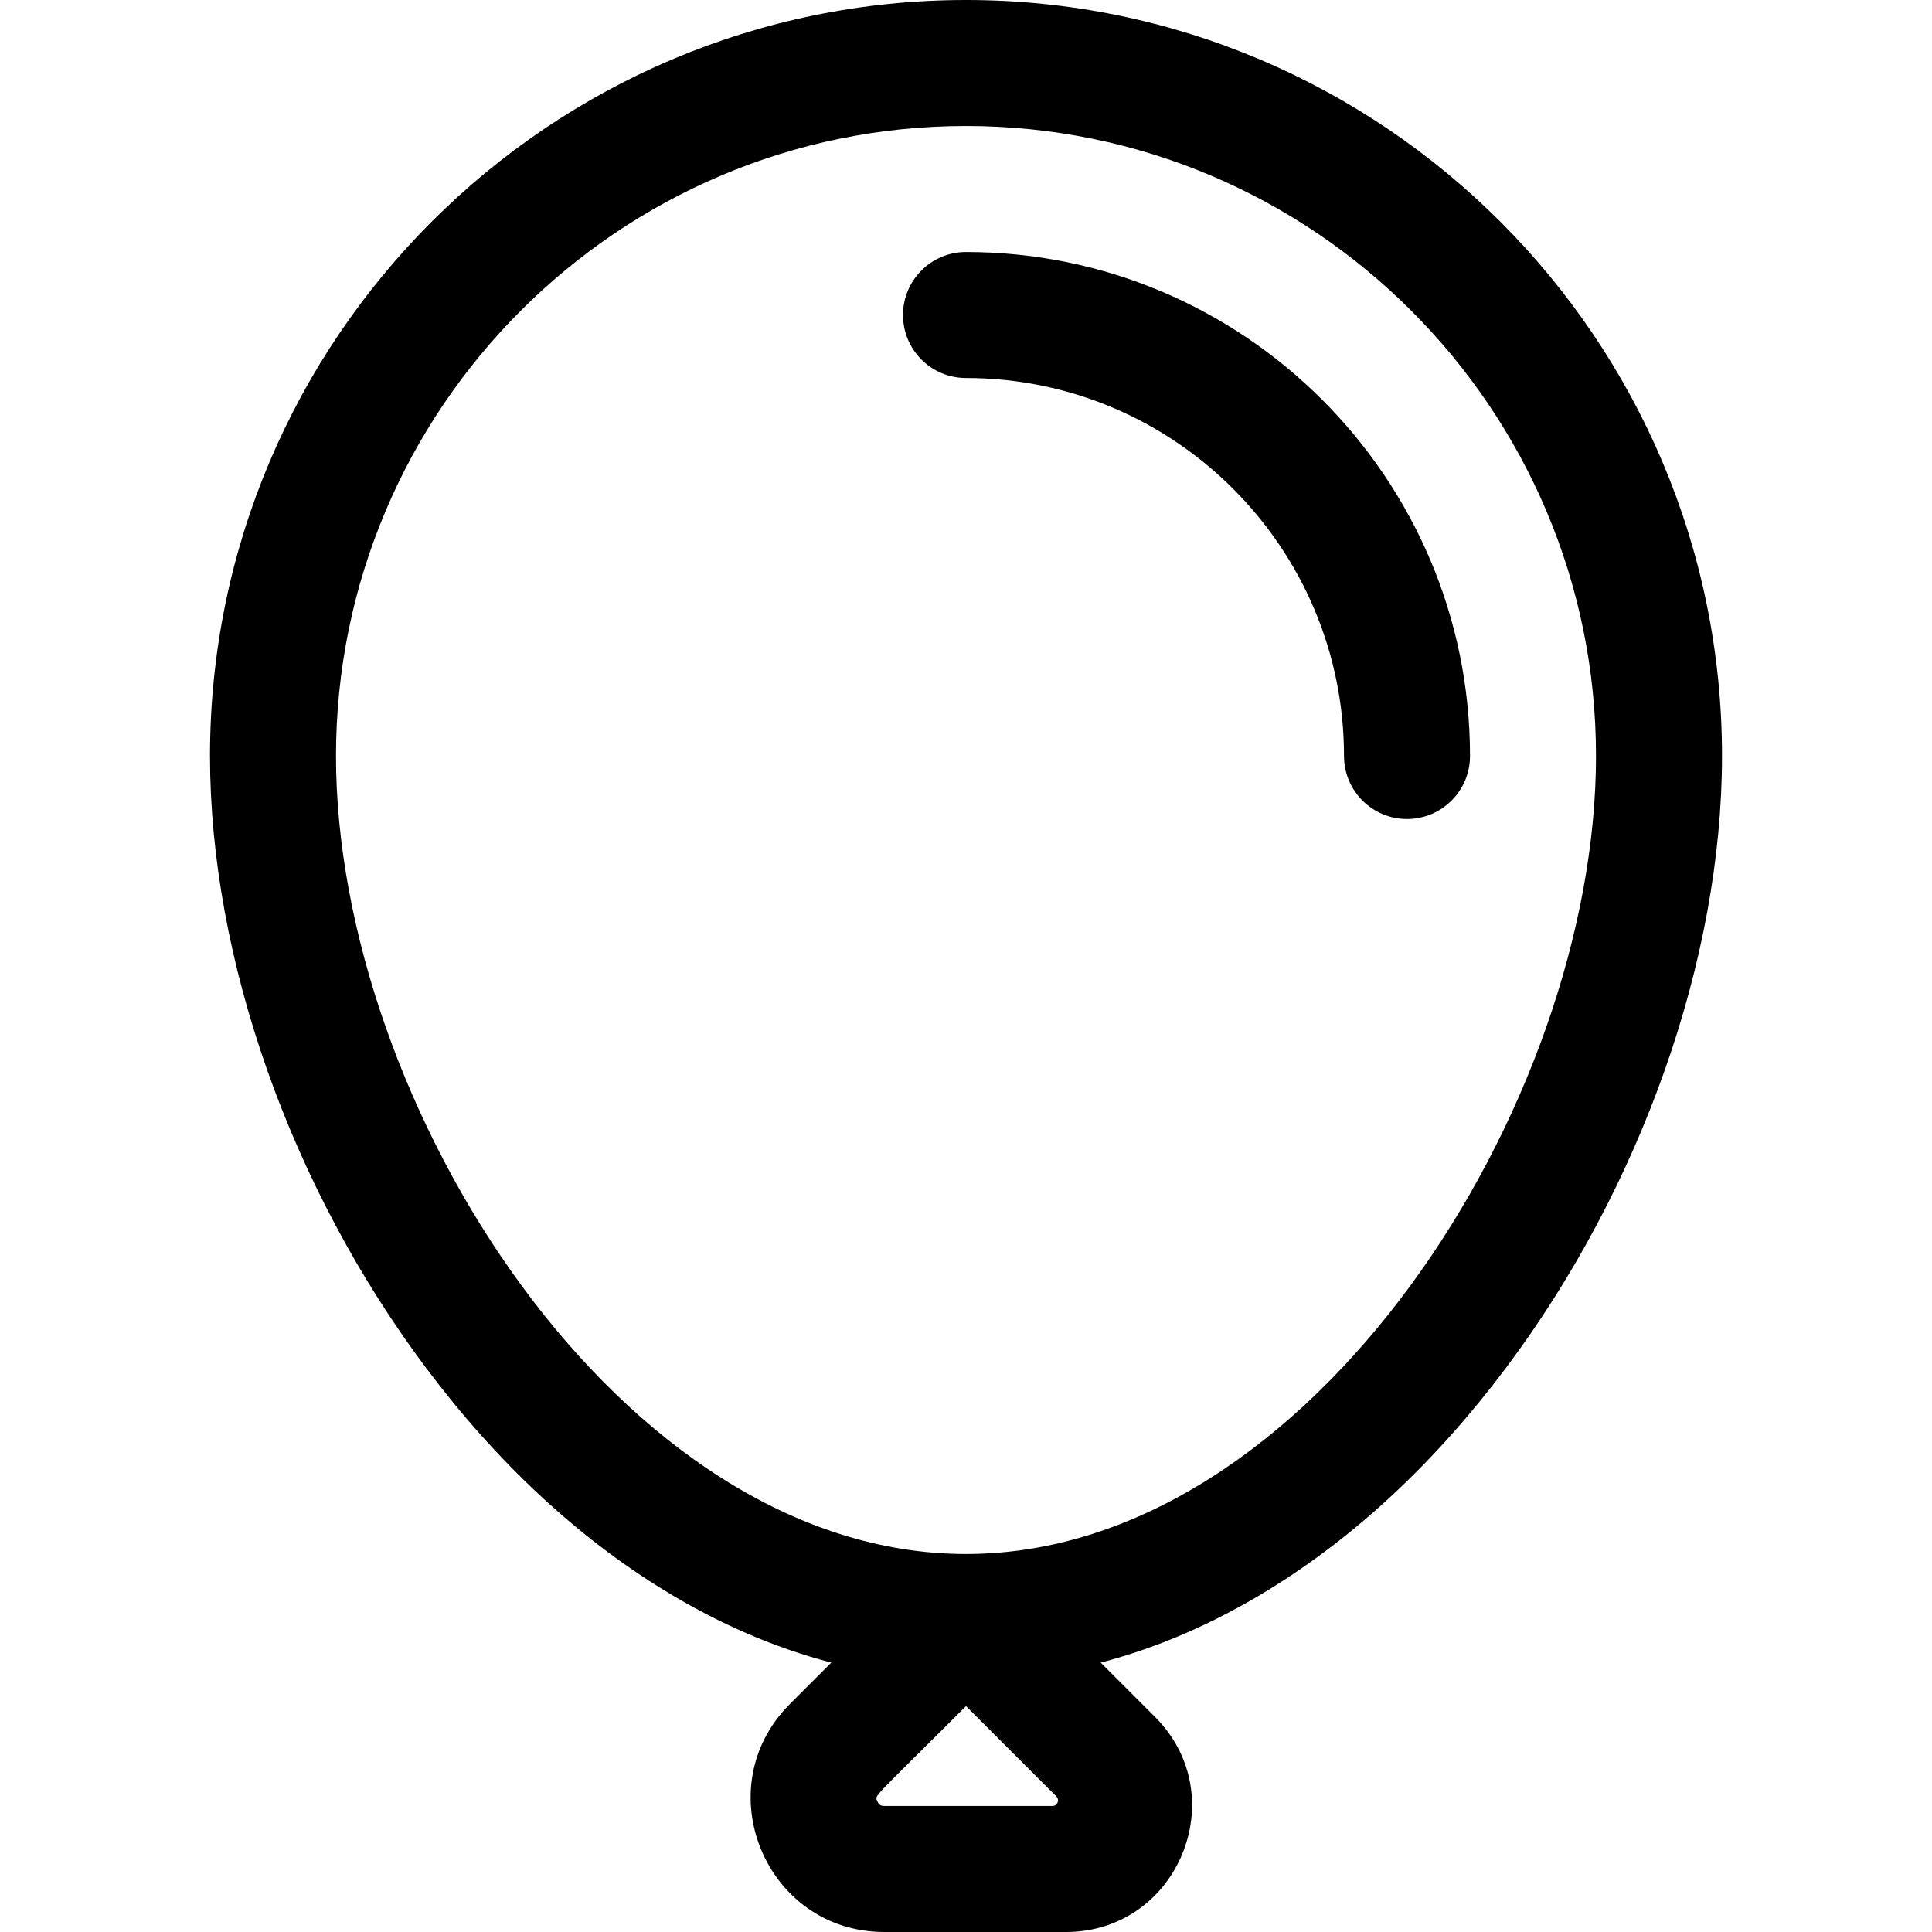
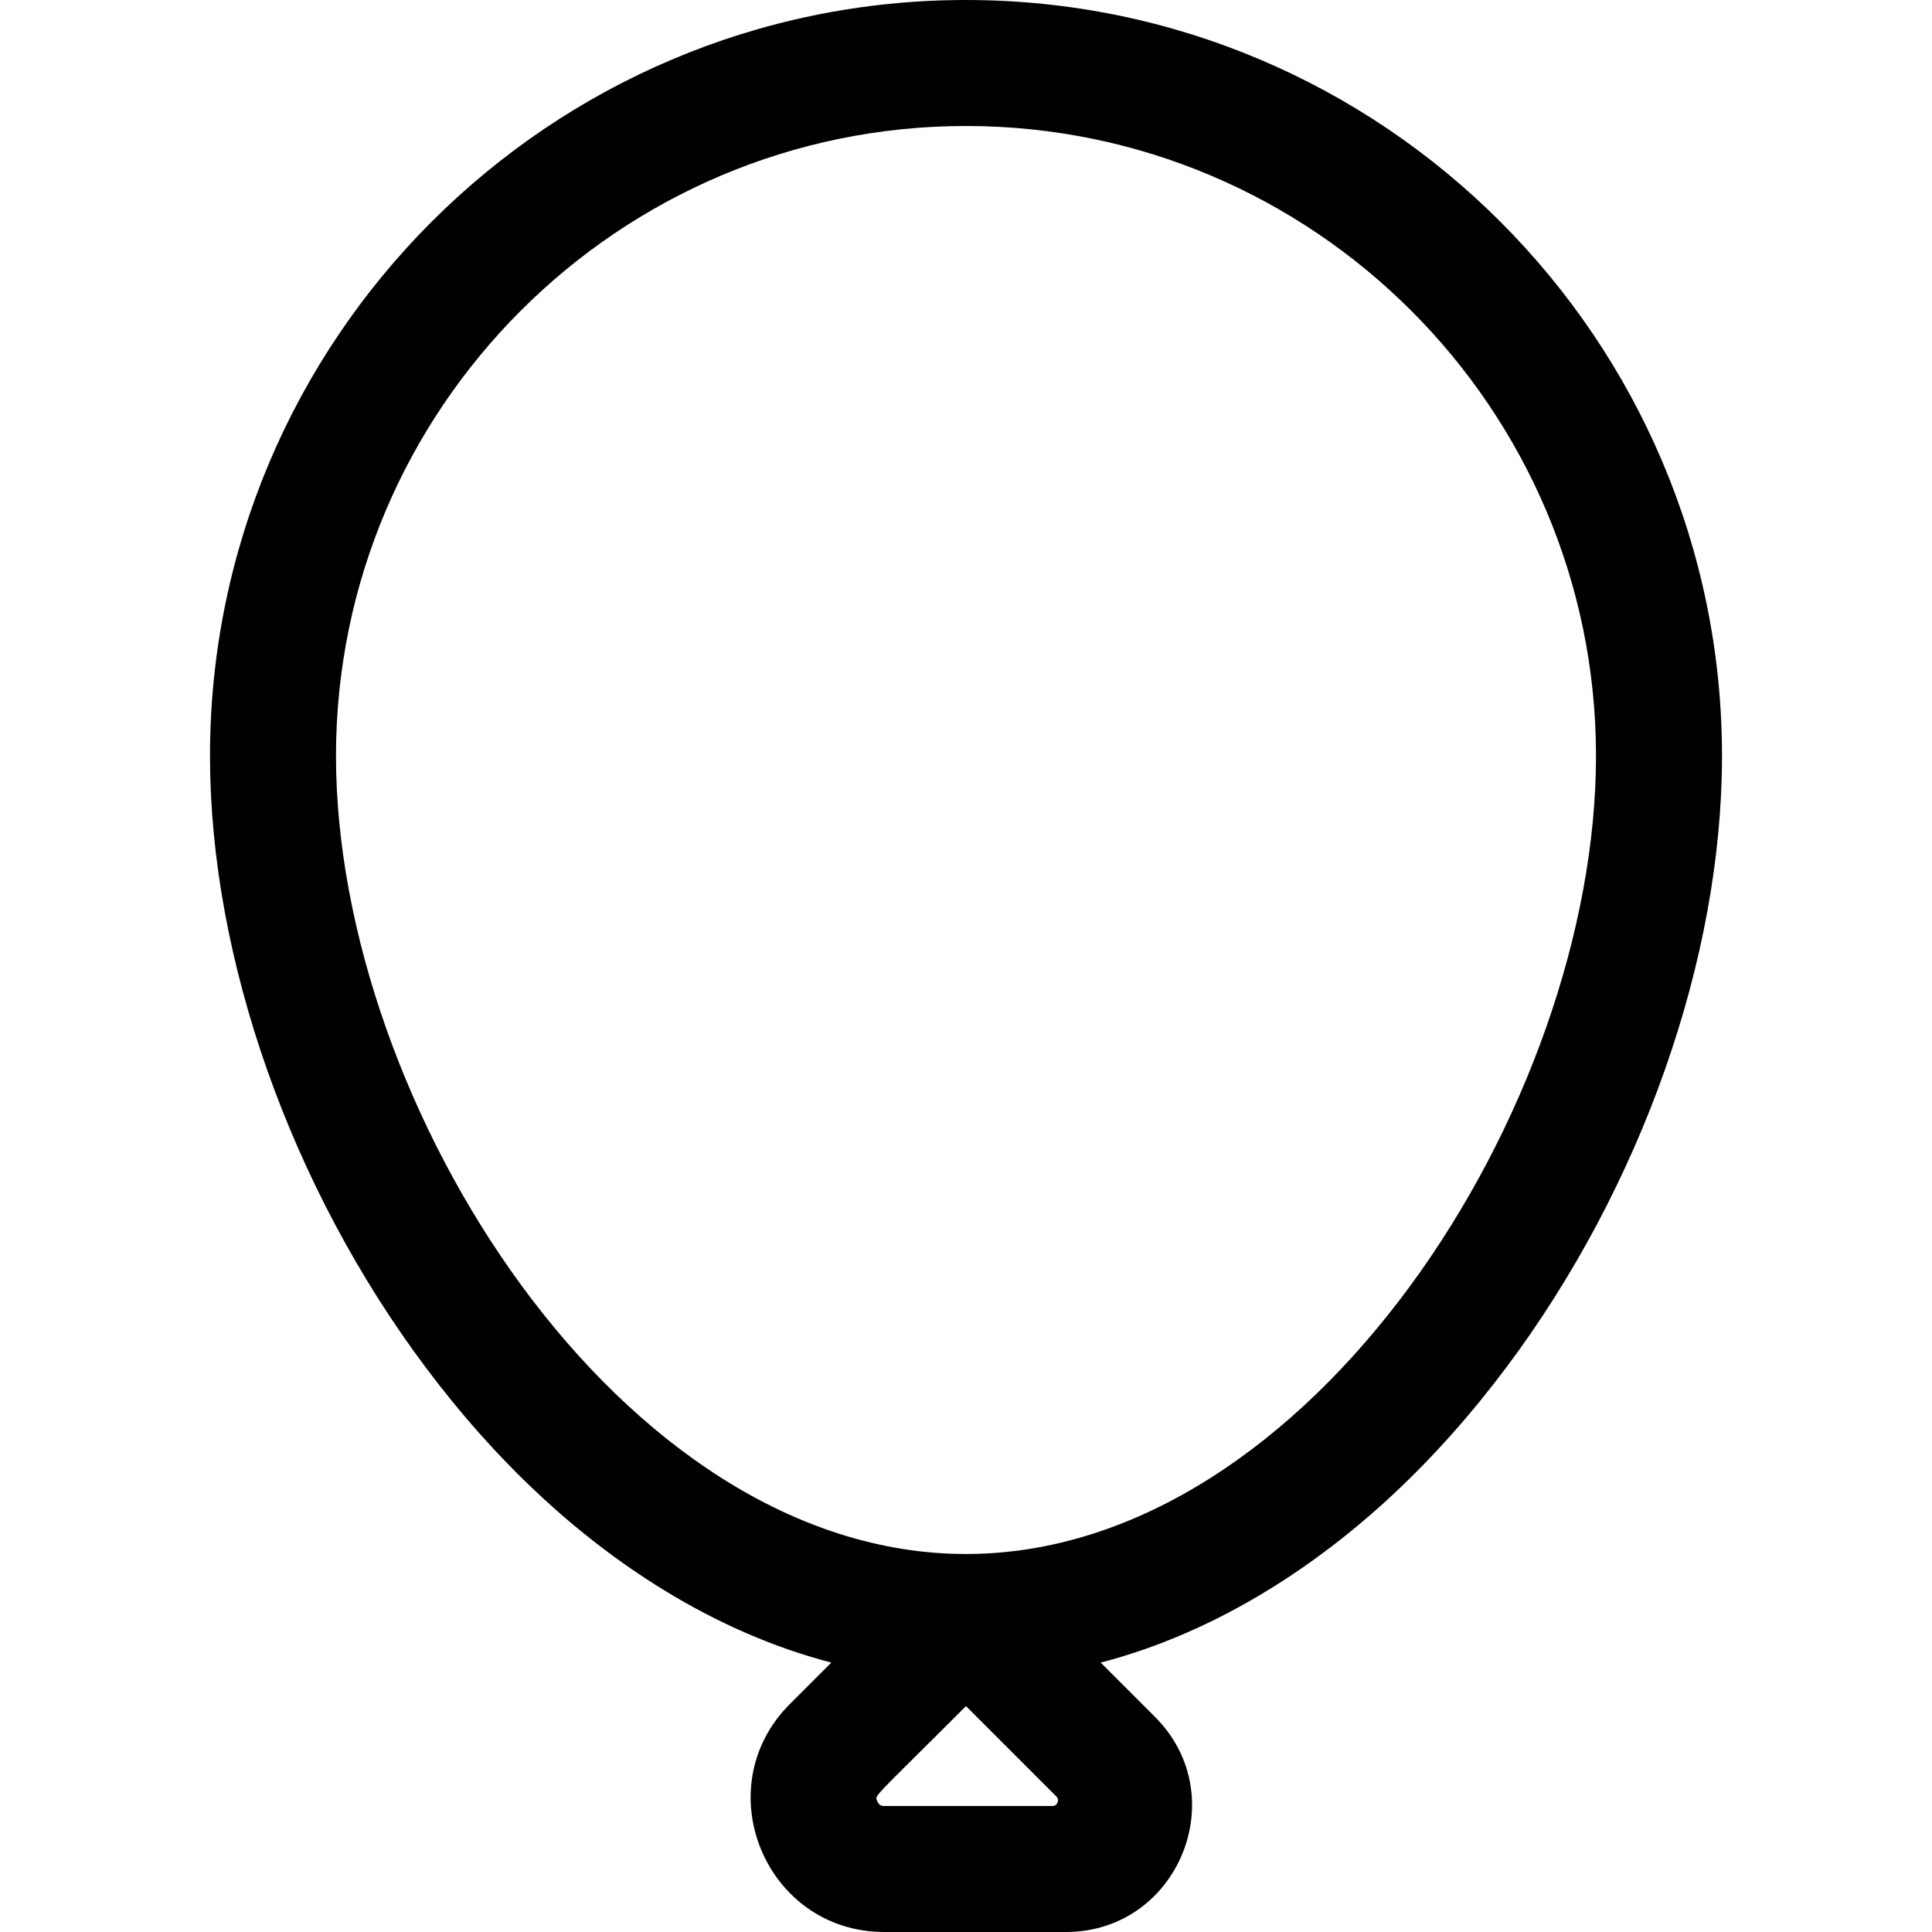
<svg xmlns="http://www.w3.org/2000/svg" fill="#000000" height="800px" width="800px" version="1.1" id="Layer_1" viewBox="0 0 512 512" xml:space="preserve">
  <g>
    <g>
      <path d="M256,0C145.528,0,55.652,89.876,55.652,200.348c0,53.69,21.379,114.278,57.192,162.072    c18.636,24.872,39.836,44.694,63.013,58.919c14.498,8.899,29.36,15.332,44.451,19.265l-10.975,10.974    C187.081,473.83,202.866,512,234.361,512h48.115c29.688,0,44.621-35.992,23.611-57.002l-14.394-14.394    c15.091-3.931,29.952-10.366,44.451-19.265c23.177-14.224,44.377-34.047,63.013-58.919    c35.812-47.794,57.192-108.383,57.192-162.072C456.348,89.876,366.472,0,256,0z M278.904,478.609h-44.543    c-0.467,0-1.339,0-1.851-1.237c-0.717-1.731-1.808,0.058,23.49-25.239l23.951,23.952    C280.882,477.016,280.222,478.609,278.904,478.609z M256.004,411.826c-0.003,0-0.006,0-0.008,0    c-91.439-0.003-166.953-119.149-166.953-211.478c0-92.06,74.897-166.957,166.956-166.957s166.957,74.897,166.957,166.957    C422.957,292.76,347.374,411.822,256.004,411.826z" />
    </g>
  </g>
  <g>
    <g>
-       <path d="M256,66.783c-9.22,0-16.696,7.475-16.696,16.696s7.475,16.696,16.696,16.696c55.236,0,100.174,44.938,100.174,100.174    c0,9.22,7.475,16.696,16.696,16.696s16.696-7.475,16.696-16.696C389.565,126.7,329.648,66.783,256,66.783z" />
-     </g>
+       </g>
  </g>
</svg>